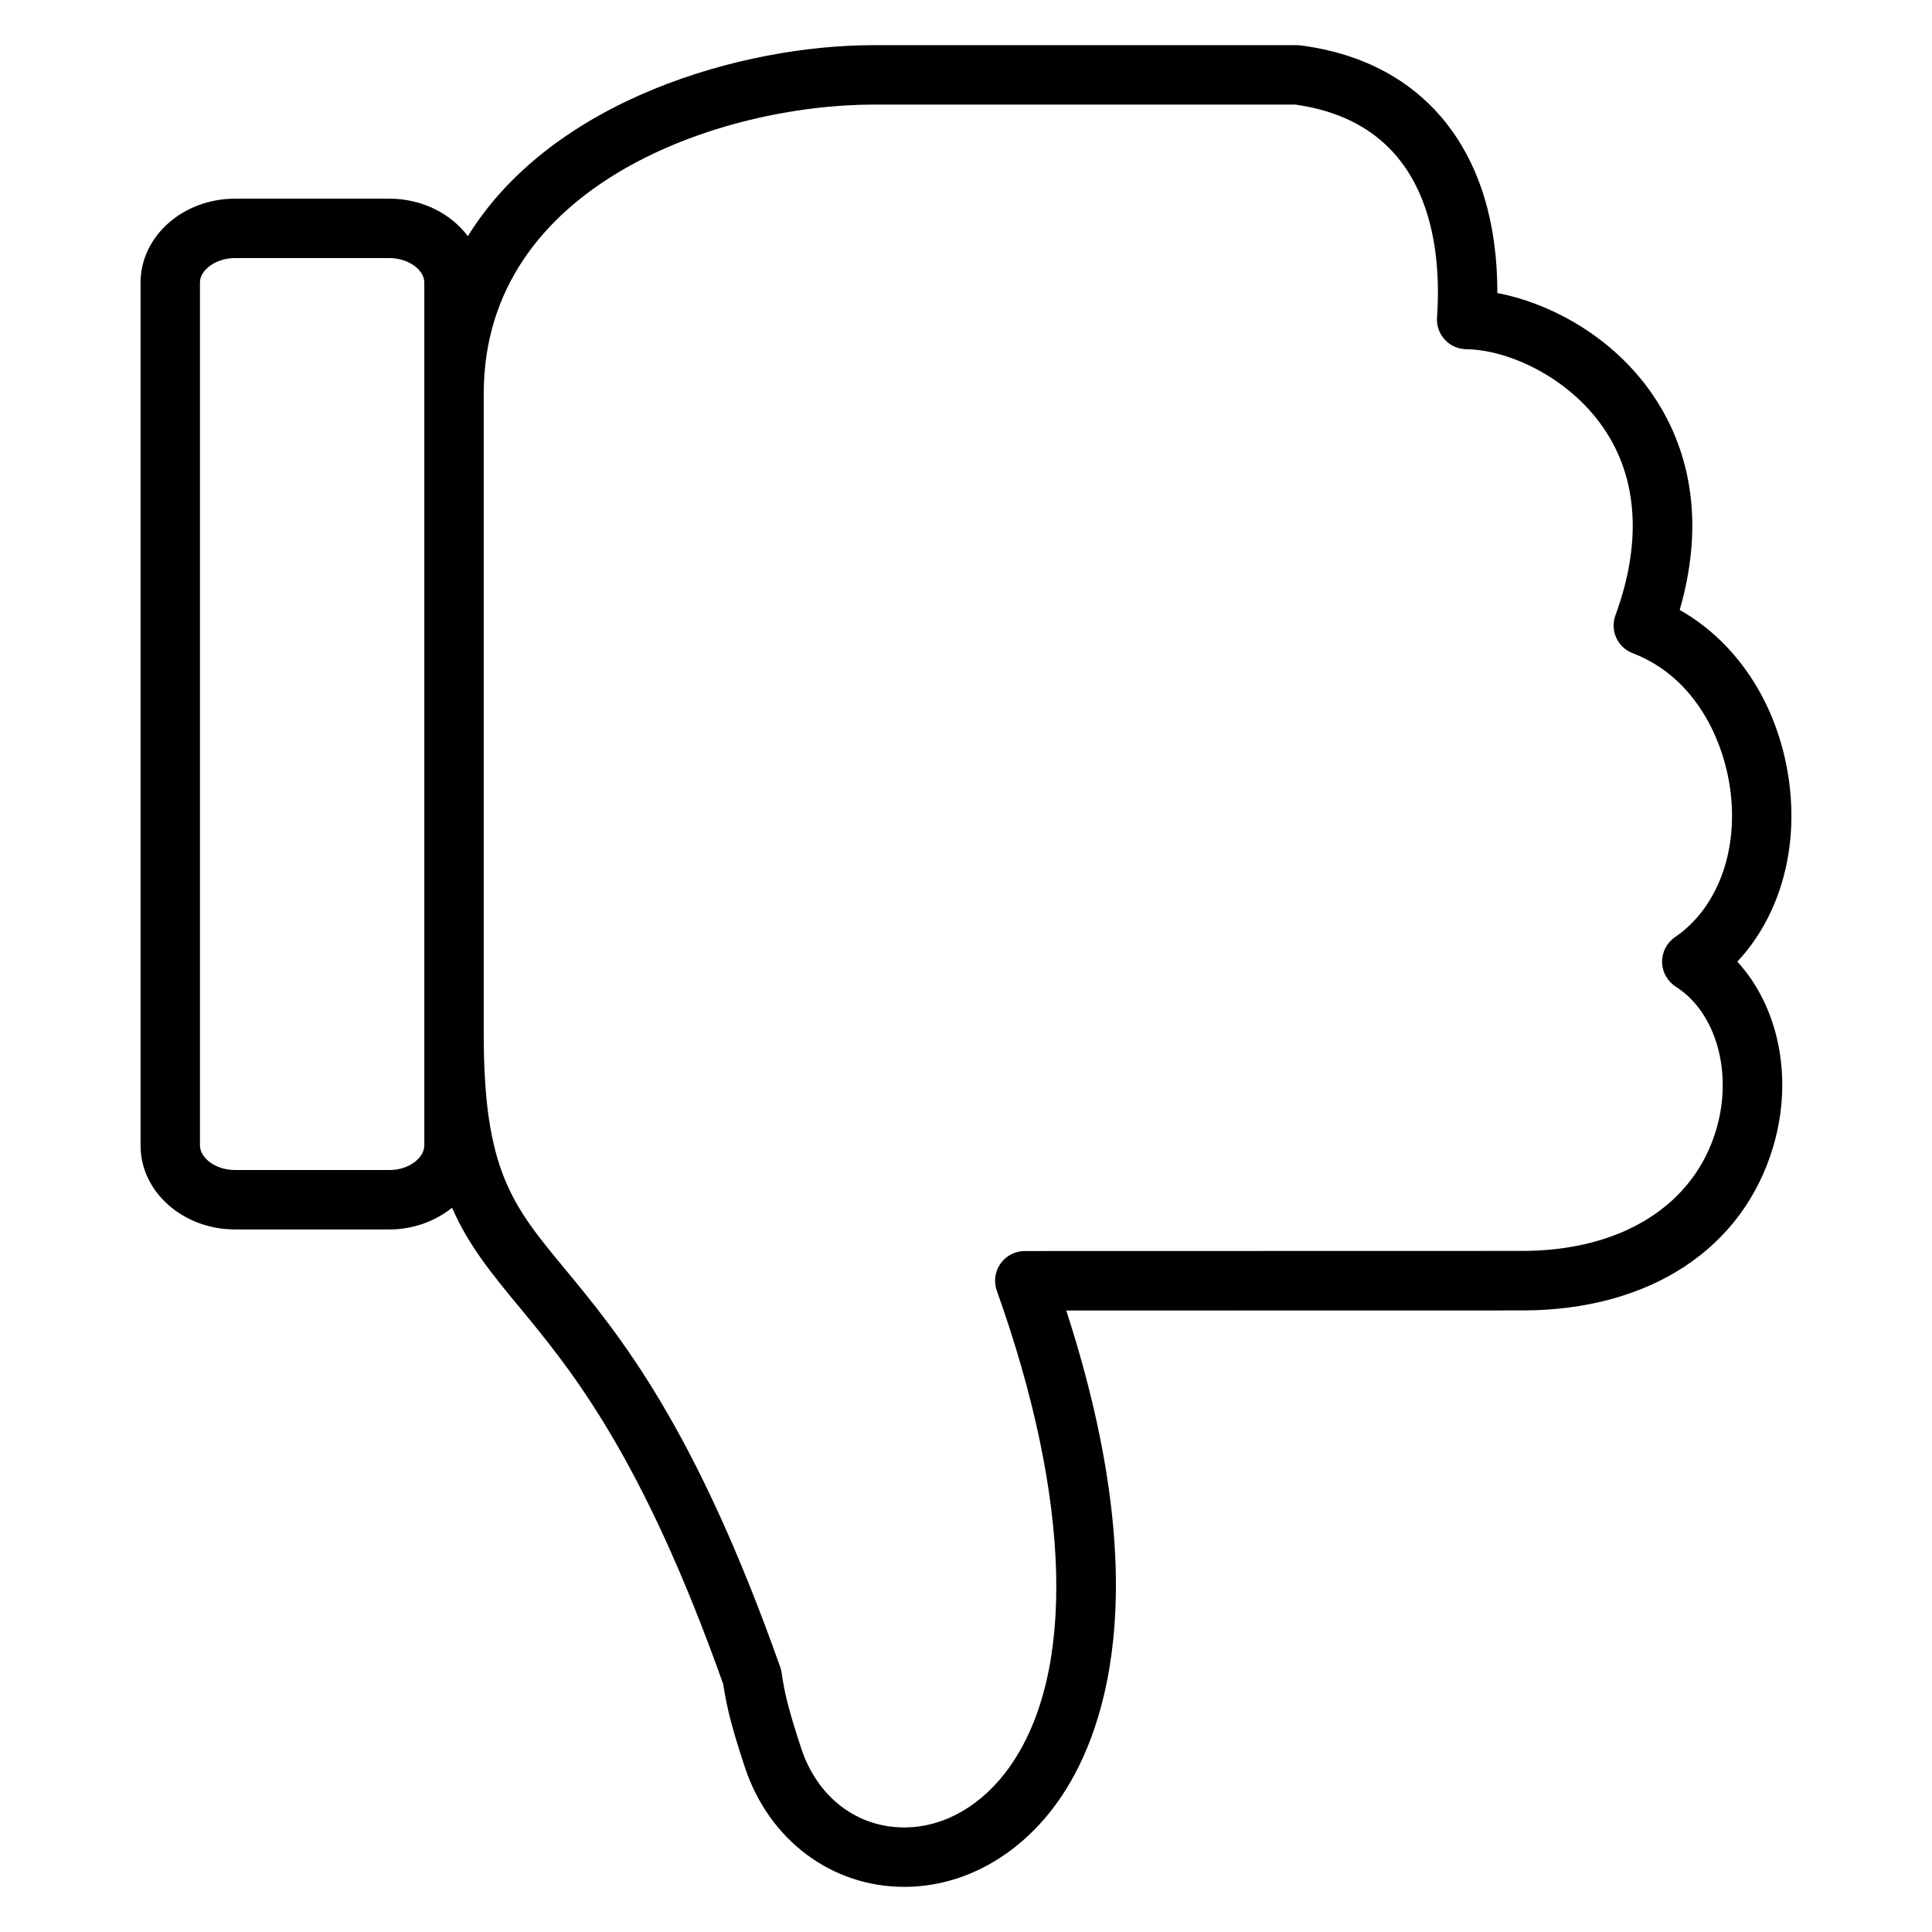
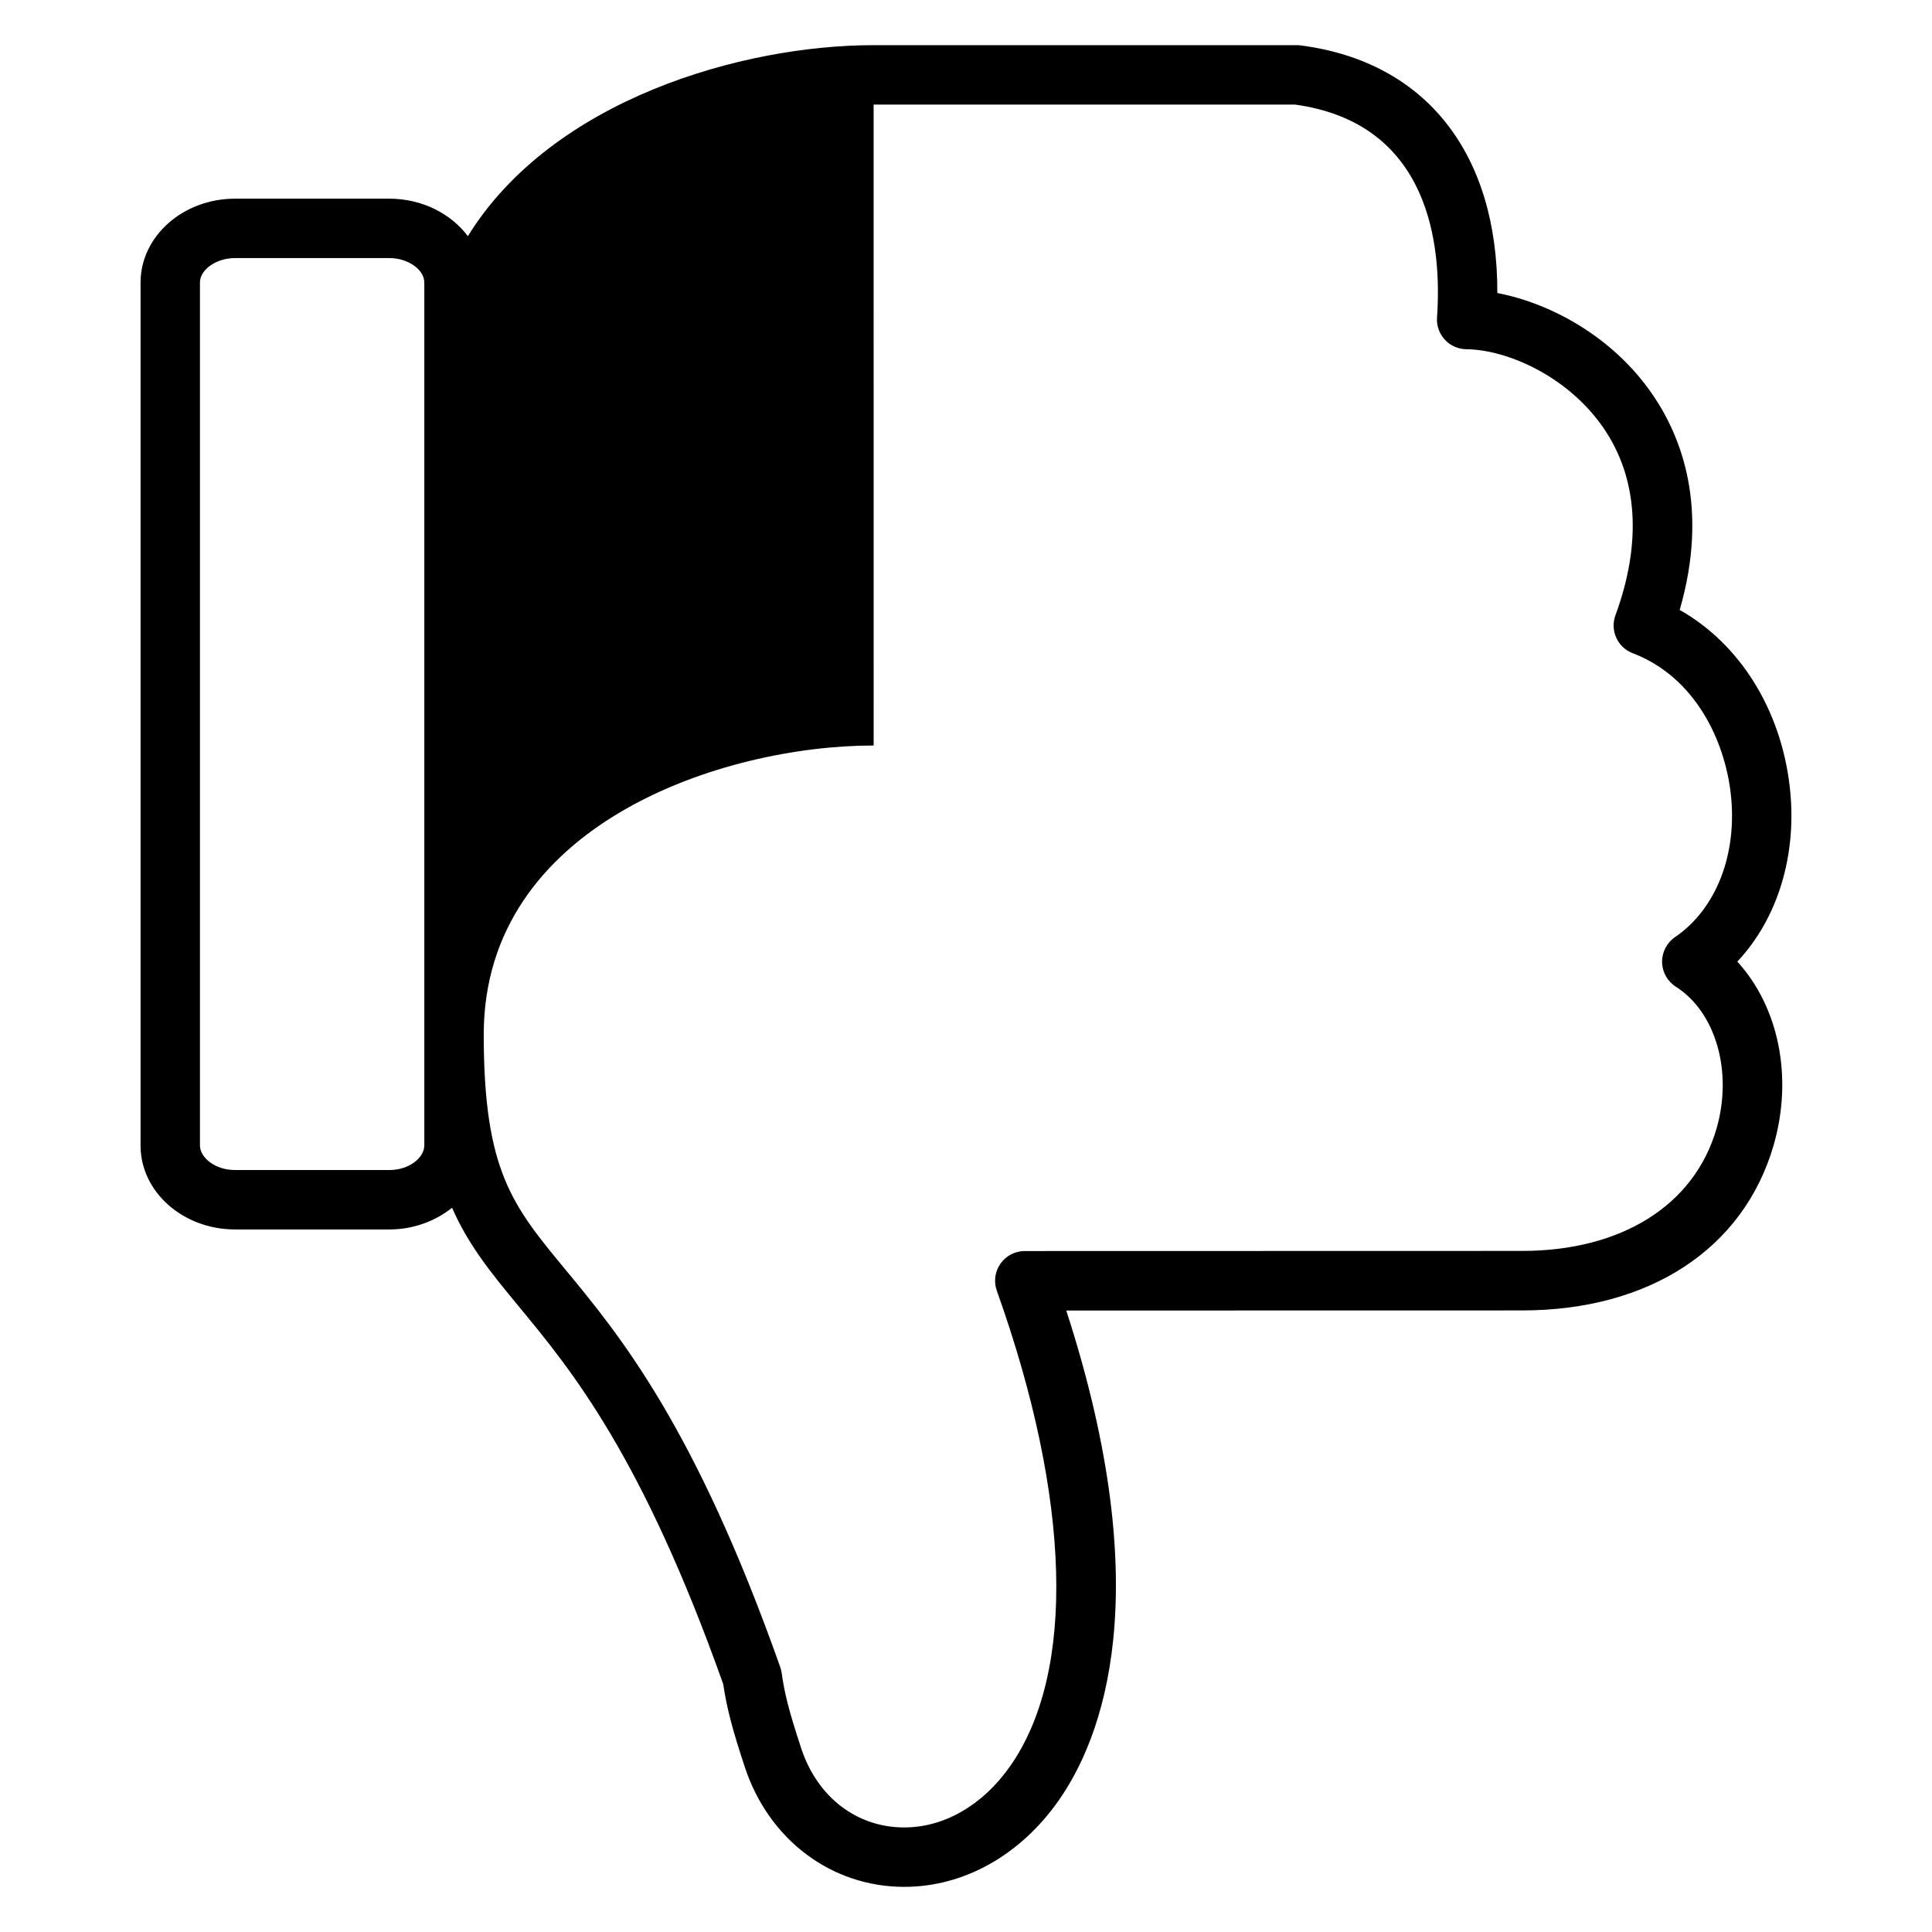
<svg xmlns="http://www.w3.org/2000/svg" fill="#000000" width="800px" height="800px" version="1.1" viewBox="144 144 512 512">
-   <path d="m206.29 469.82h40.871c6.406 0 12.211-2.219 16.641-5.754 4.367 9.996 10.461 17.414 17.773 26.262 13.754 16.641 32.574 39.414 54.082 99.969 0.969 6.438 2.41 11.941 5.723 21.988 6.367 19.289 22.965 31.75 42.25 31.75 15.762 0 30.66-8.312 40.871-22.805 11.531-16.375 26.527-54.594 2.07-129.93l120.8-0.023c33.762 0 58.672-16.336 66.629-43.691 5.281-18.152 1.324-36.824-9.59-48.75 10.77-11.469 15.988-28.449 13.871-46.516-2.41-20.508-13.336-37.754-29.141-46.68 7.793-26.969 0.551-45.871-7.312-57.254-10.707-15.508-27.348-24.129-41.02-26.727 0.125-37.008-18.965-61.324-52.09-65.621-0.34-0.047-0.68-0.07-1.02-0.07h-112.18c-34.863 0-85.152 14.422-107.53 50.617-4.496-5.984-12.148-9.934-20.828-9.934h-40.871c-13.809 0-25.039 9.973-25.039 22.238v228.69c-0.004 12.262 11.23 22.238 25.039 22.238zm169.23-298.11h111.66c35.832 4.945 38.973 37.43 37.645 56.418-0.156 2.164 0.59 4.289 2.062 5.887 1.48 1.598 3.535 2.512 5.707 2.535 10.988 0.117 26.969 7.281 36.281 20.766 9.18 13.289 10.297 30.488 3.234 49.734-1.48 4.047 0.551 8.527 4.582 10.059 16.68 6.375 24.348 23.301 25.953 37.023 1.891 16.082-3.762 30.723-14.738 38.211-2.188 1.488-3.473 3.984-3.441 6.629 0.047 2.644 1.418 5.094 3.652 6.519 10.629 6.754 15.145 22.602 10.762 37.668-5.894 20.254-25.152 32.348-51.516 32.348l-131.79 0.031c-2.559 0-4.961 1.242-6.43 3.336-1.48 2.094-1.836 4.769-0.977 7.18 19.734 55.246 21.004 101.2 3.465 126.09-7.215 10.266-17.426 16.148-27.996 16.148-12.57 0-23.035-8.031-27.301-20.949-3.496-10.613-4.465-14.926-5.195-20.066-0.078-0.52-0.195-1.023-0.379-1.512-22.547-63.723-42.484-87.852-57.039-105.46-13.887-16.793-21.523-26.039-21.523-62.156v-169.85c0-55.797 63.371-76.586 103.33-76.586zm-178.53 47.176c0-3.457 4.344-6.496 9.297-6.496h40.871c4.953 0 9.289 3.031 9.289 6.496v228.69c0 3.07-3.809 6.496-9.289 6.496l-40.871-0.004c-5.473 0-9.297-3.426-9.297-6.496z" />
+   <path d="m206.29 469.82h40.871c6.406 0 12.211-2.219 16.641-5.754 4.367 9.996 10.461 17.414 17.773 26.262 13.754 16.641 32.574 39.414 54.082 99.969 0.969 6.438 2.41 11.941 5.723 21.988 6.367 19.289 22.965 31.75 42.25 31.75 15.762 0 30.66-8.312 40.871-22.805 11.531-16.375 26.527-54.594 2.07-129.93l120.8-0.023c33.762 0 58.672-16.336 66.629-43.691 5.281-18.152 1.324-36.824-9.59-48.75 10.77-11.469 15.988-28.449 13.871-46.516-2.41-20.508-13.336-37.754-29.141-46.68 7.793-26.969 0.551-45.871-7.312-57.254-10.707-15.508-27.348-24.129-41.02-26.727 0.125-37.008-18.965-61.324-52.09-65.621-0.34-0.047-0.68-0.07-1.02-0.07h-112.18c-34.863 0-85.152 14.422-107.53 50.617-4.496-5.984-12.148-9.934-20.828-9.934h-40.871c-13.809 0-25.039 9.973-25.039 22.238v228.69c-0.004 12.262 11.23 22.238 25.039 22.238zm169.23-298.11h111.66c35.832 4.945 38.973 37.43 37.645 56.418-0.156 2.164 0.59 4.289 2.062 5.887 1.48 1.598 3.535 2.512 5.707 2.535 10.988 0.117 26.969 7.281 36.281 20.766 9.18 13.289 10.297 30.488 3.234 49.734-1.48 4.047 0.551 8.527 4.582 10.059 16.68 6.375 24.348 23.301 25.953 37.023 1.891 16.082-3.762 30.723-14.738 38.211-2.188 1.488-3.473 3.984-3.441 6.629 0.047 2.644 1.418 5.094 3.652 6.519 10.629 6.754 15.145 22.602 10.762 37.668-5.894 20.254-25.152 32.348-51.516 32.348l-131.79 0.031c-2.559 0-4.961 1.242-6.43 3.336-1.48 2.094-1.836 4.769-0.977 7.18 19.734 55.246 21.004 101.2 3.465 126.09-7.215 10.266-17.426 16.148-27.996 16.148-12.57 0-23.035-8.031-27.301-20.949-3.496-10.613-4.465-14.926-5.195-20.066-0.078-0.52-0.195-1.023-0.379-1.512-22.547-63.723-42.484-87.852-57.039-105.46-13.887-16.793-21.523-26.039-21.523-62.156c0-55.797 63.371-76.586 103.33-76.586zm-178.53 47.176c0-3.457 4.344-6.496 9.297-6.496h40.871c4.953 0 9.289 3.031 9.289 6.496v228.69c0 3.07-3.809 6.496-9.289 6.496l-40.871-0.004c-5.473 0-9.297-3.426-9.297-6.496z" />
</svg>